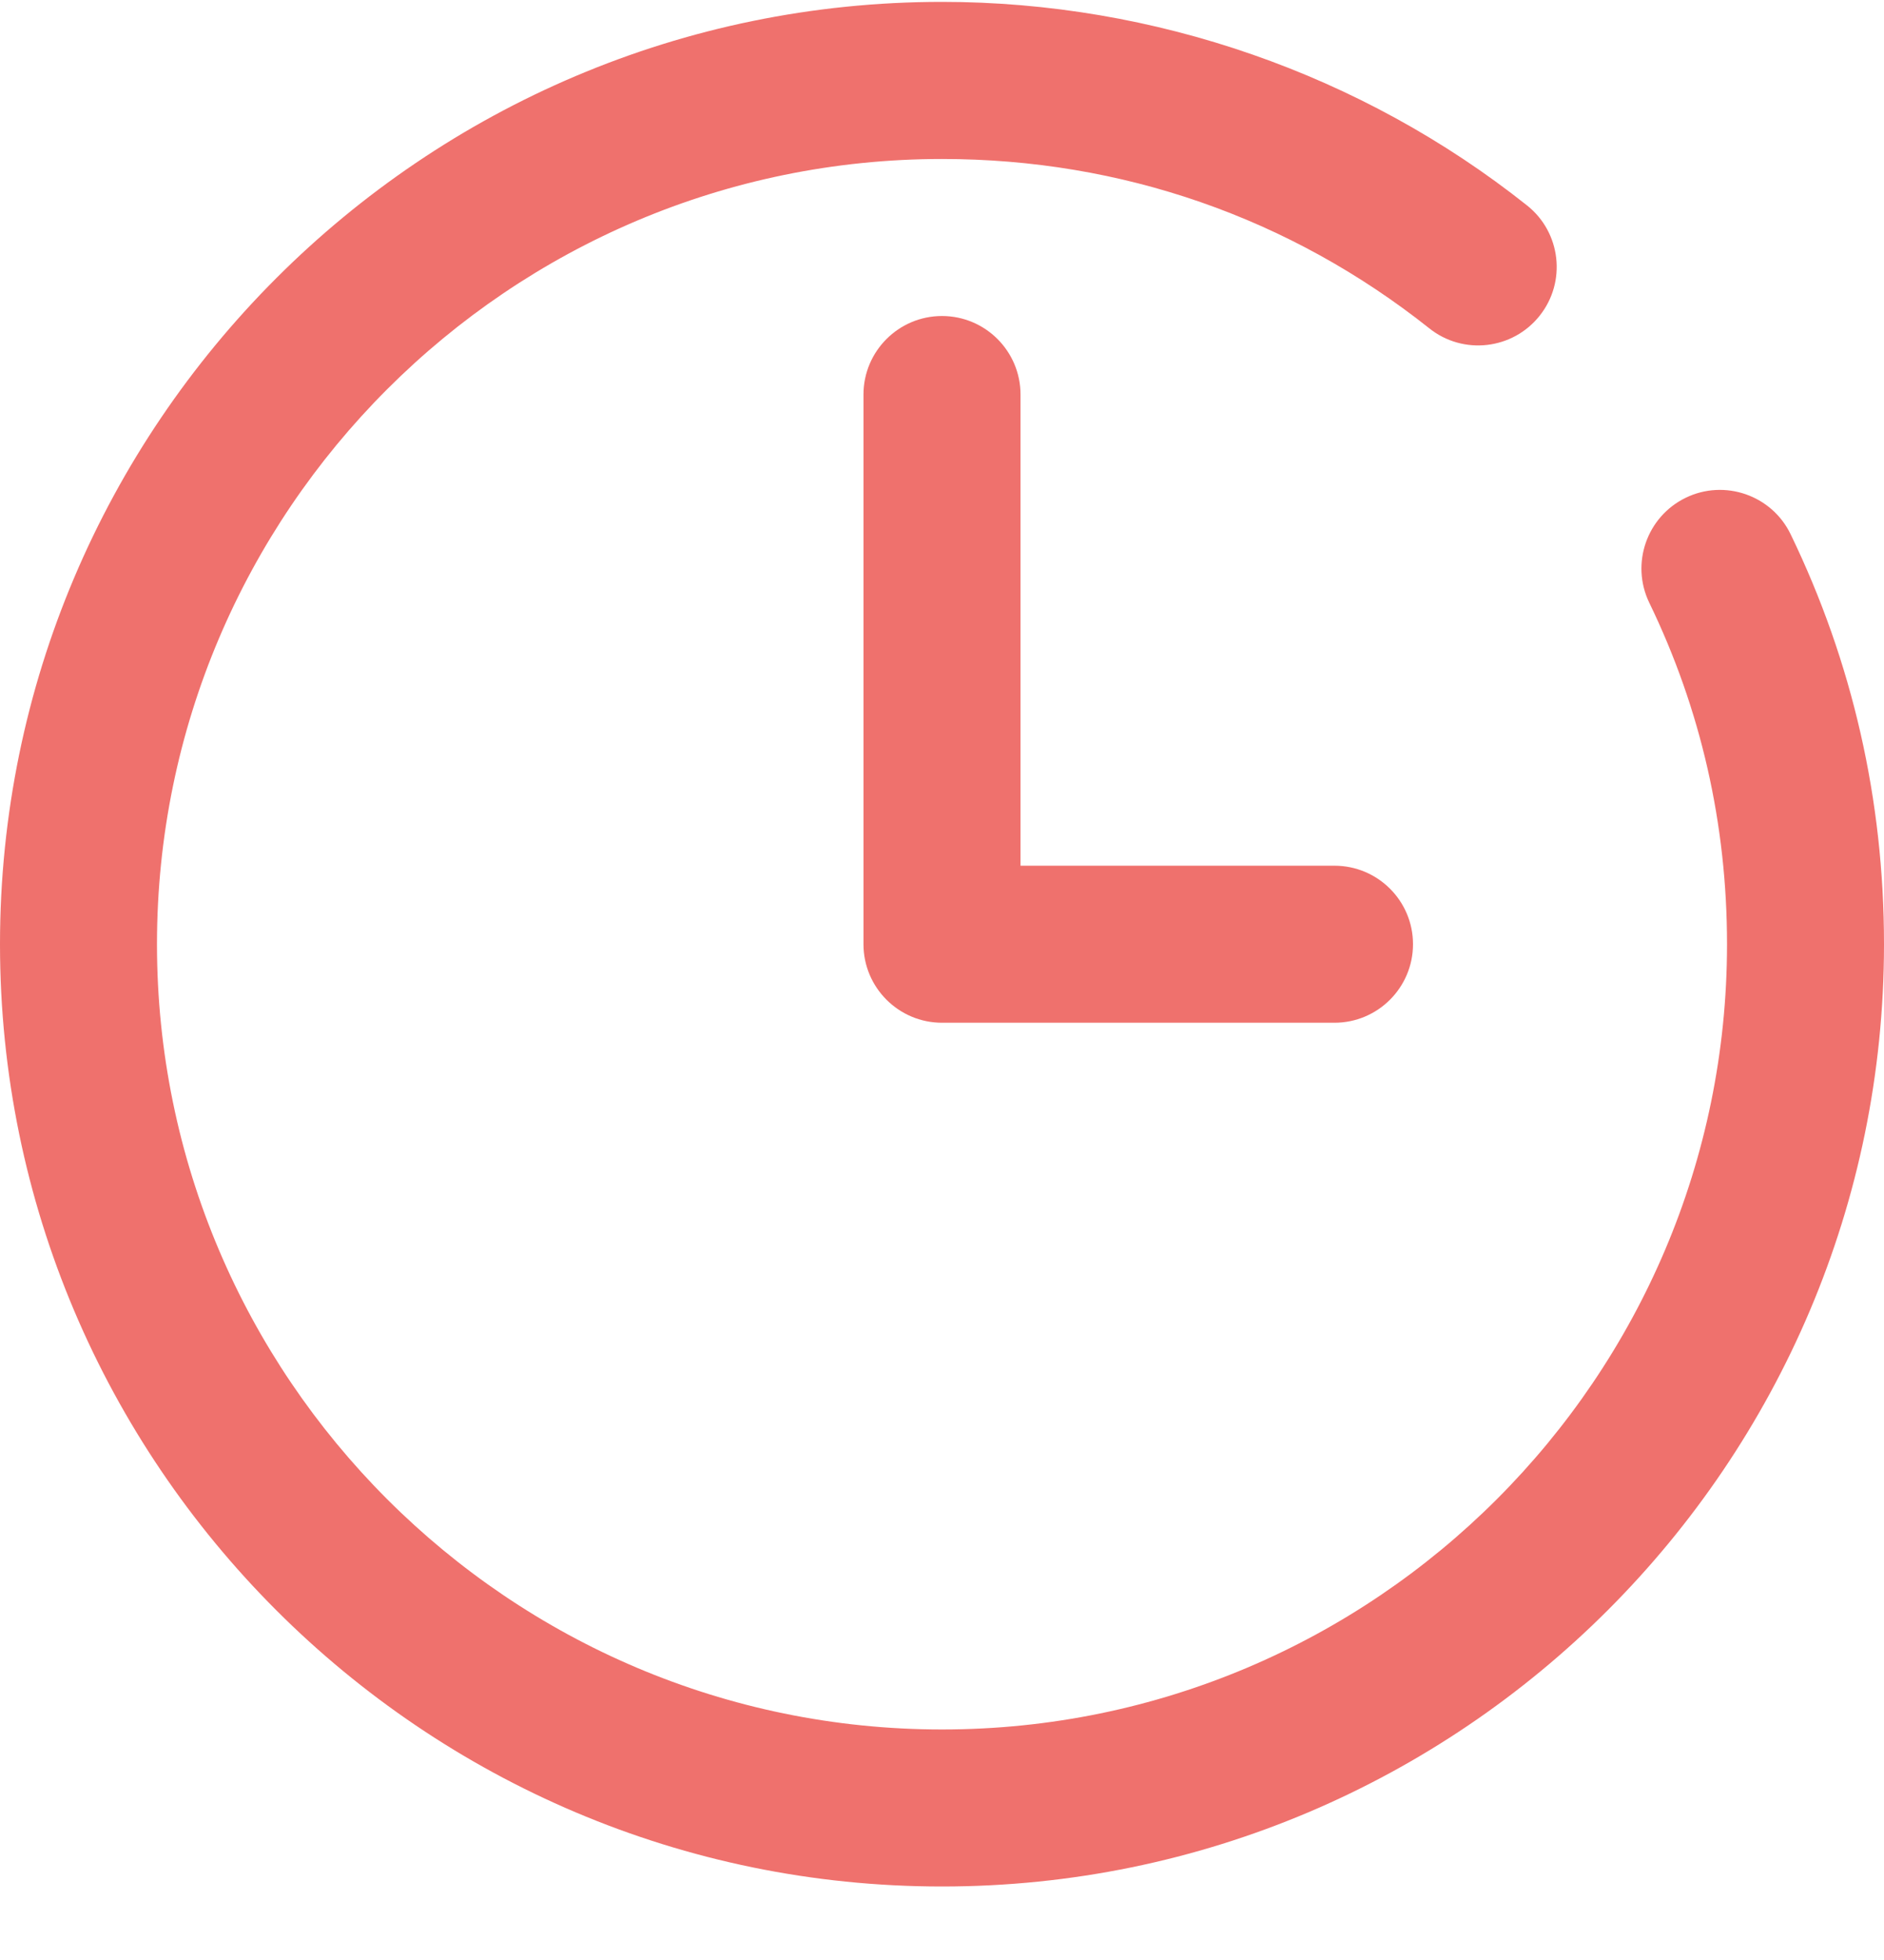
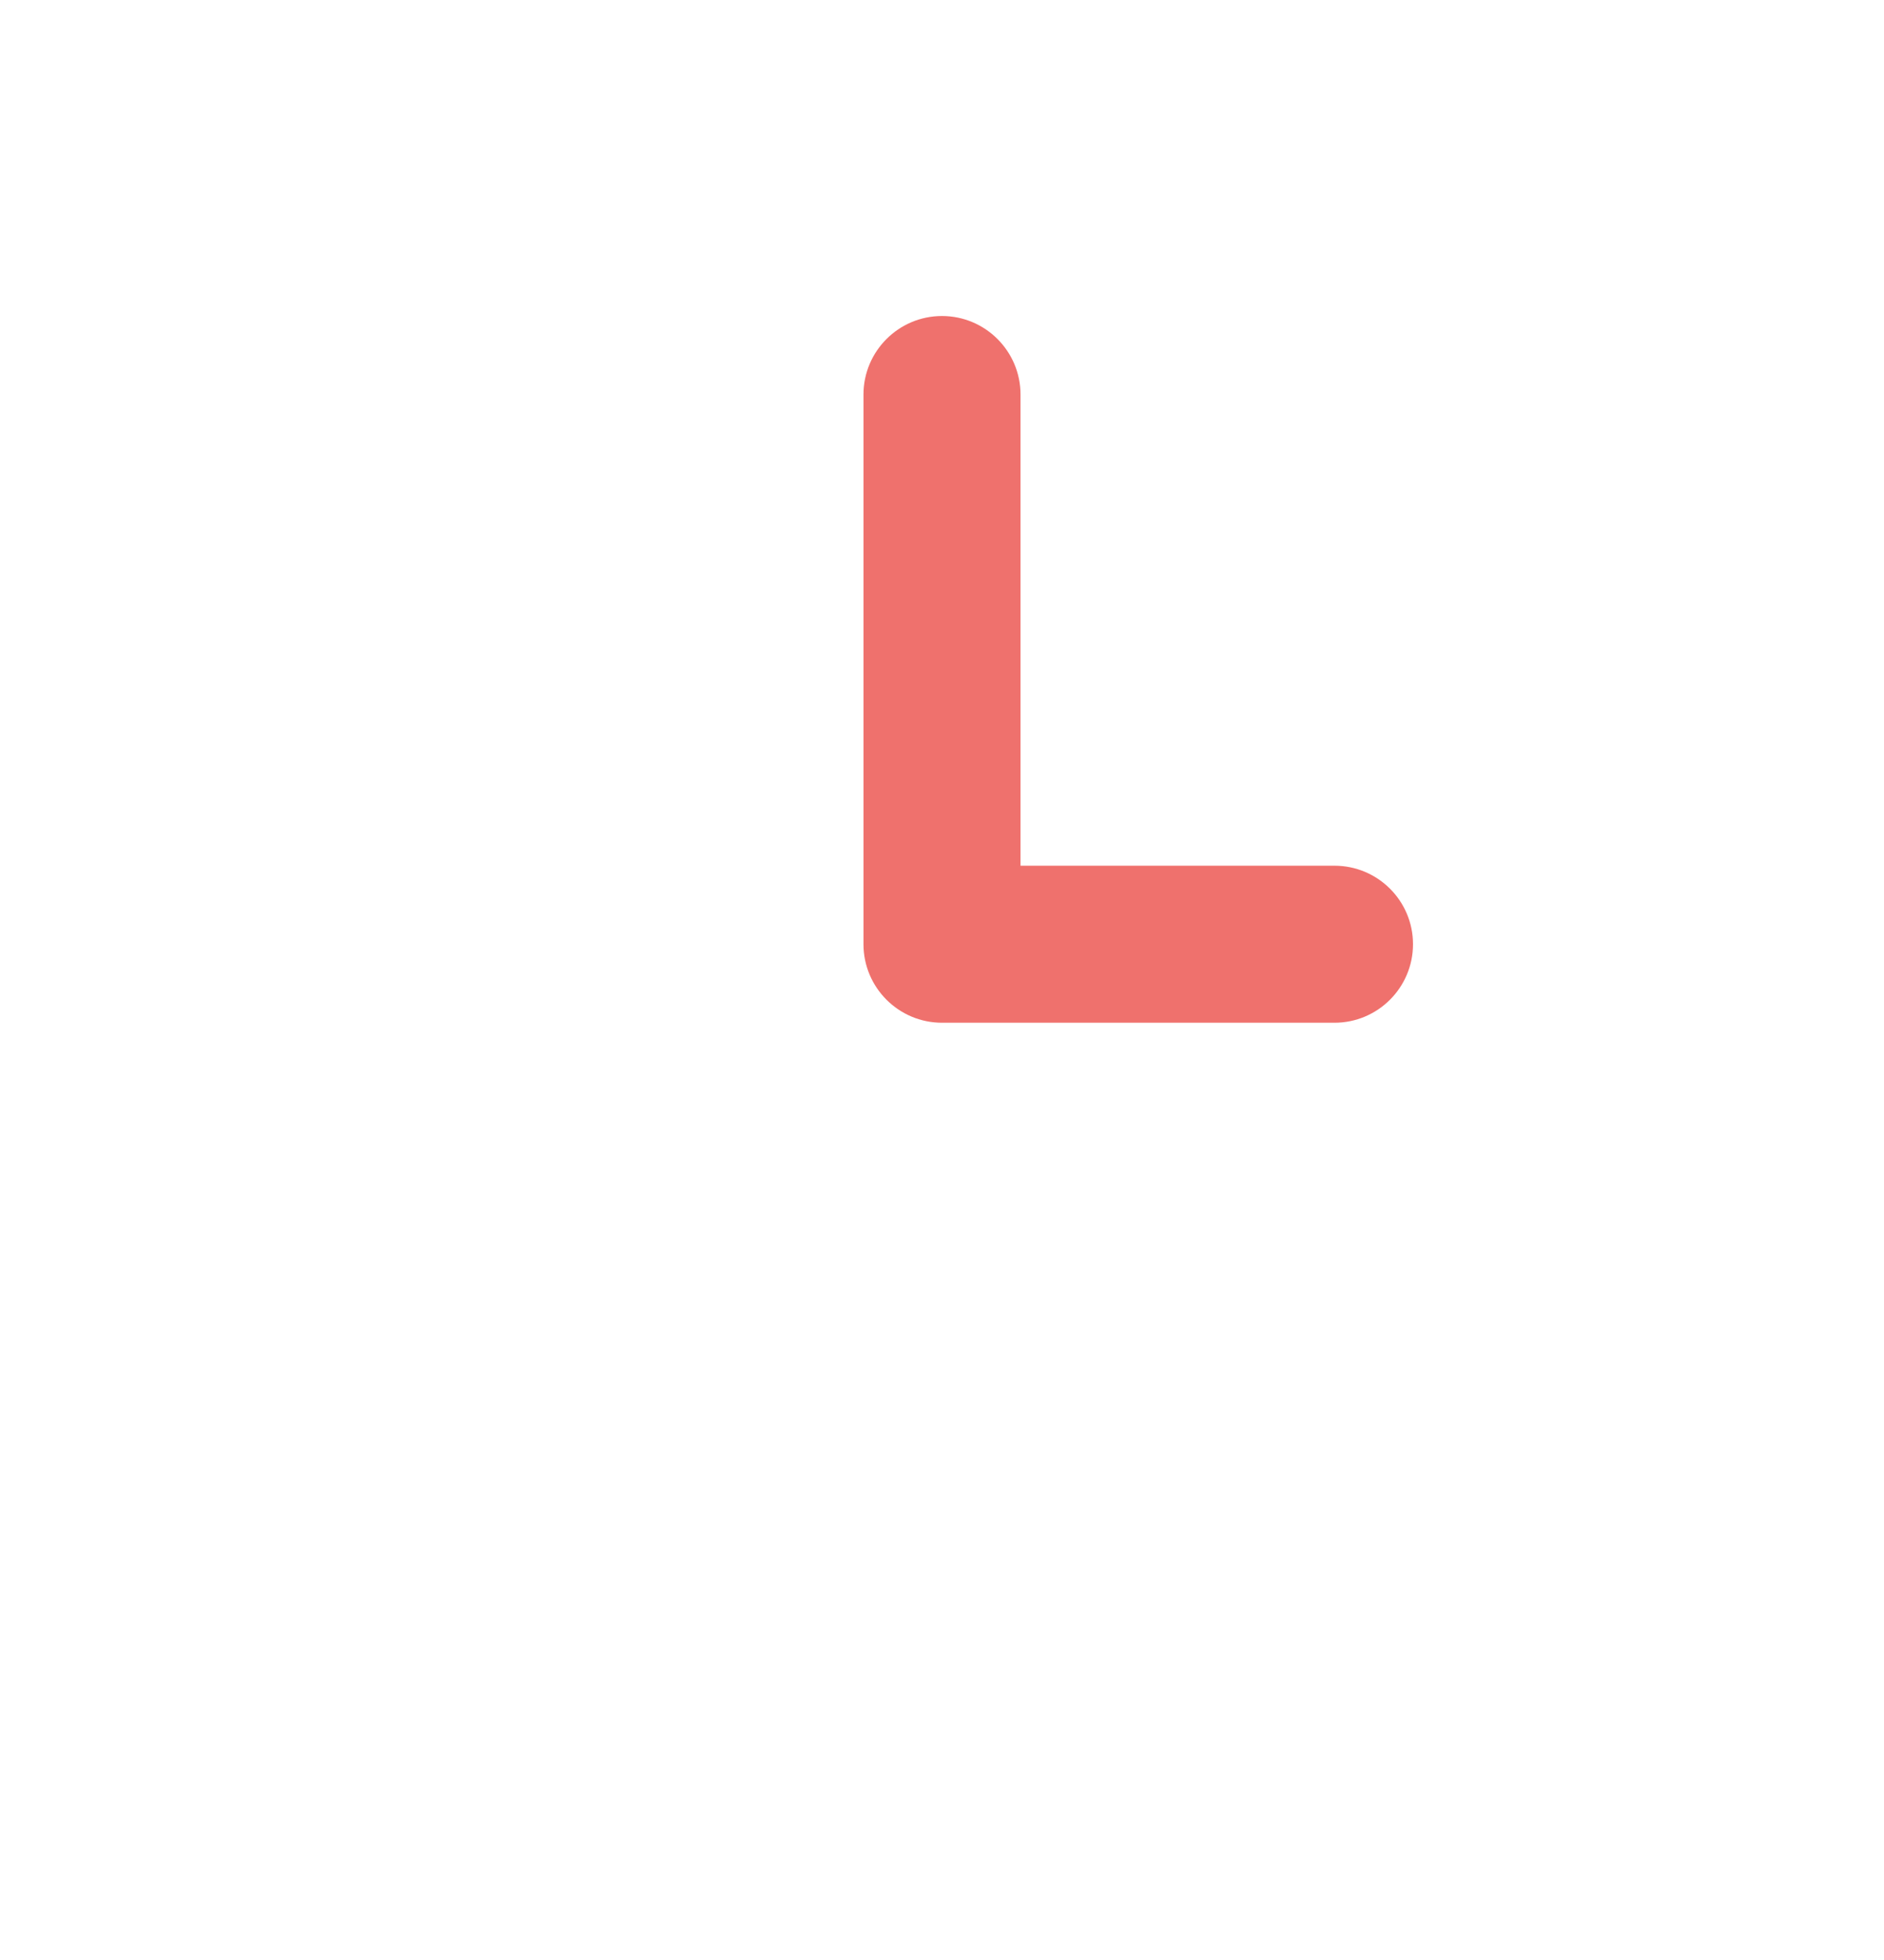
<svg xmlns="http://www.w3.org/2000/svg" width="25" height="26" viewBox="0 0 25 26" fill="none">
-   <path d="M22.369 6.603C21.852 6.854 21.635 7.477 21.885 7.995C22.57 9.408 22.917 10.932 22.917 12.525C22.917 18.269 18.244 22.942 12.5 22.942C6.756 22.942 2.083 18.269 2.083 12.525C2.083 6.782 6.756 2.109 12.5 2.109C14.88 2.109 17.116 2.886 18.967 4.356C19.416 4.714 20.072 4.639 20.43 4.189C20.789 3.739 20.714 3.083 20.263 2.725C18.072 0.984 15.315 0.025 12.5 0.025C5.608 0.025 0 5.633 0 12.525C0 19.418 5.608 25.025 12.5 25.025C19.392 25.025 25 19.418 25 12.525C25 10.616 24.583 8.785 23.761 7.087C23.511 6.569 22.885 6.352 22.369 6.603Z" fill="#EF716D" />
  <path d="M12.5 4.192C11.925 4.192 11.458 4.659 11.458 5.234V12.525C11.458 13.1 11.925 13.567 12.5 13.567H17.708C18.283 13.567 18.75 13.1 18.75 12.525C18.75 11.95 18.283 11.484 17.708 11.484H13.542V5.234C13.542 4.659 13.075 4.192 12.5 4.192Z" fill="#EF716D" />
</svg>